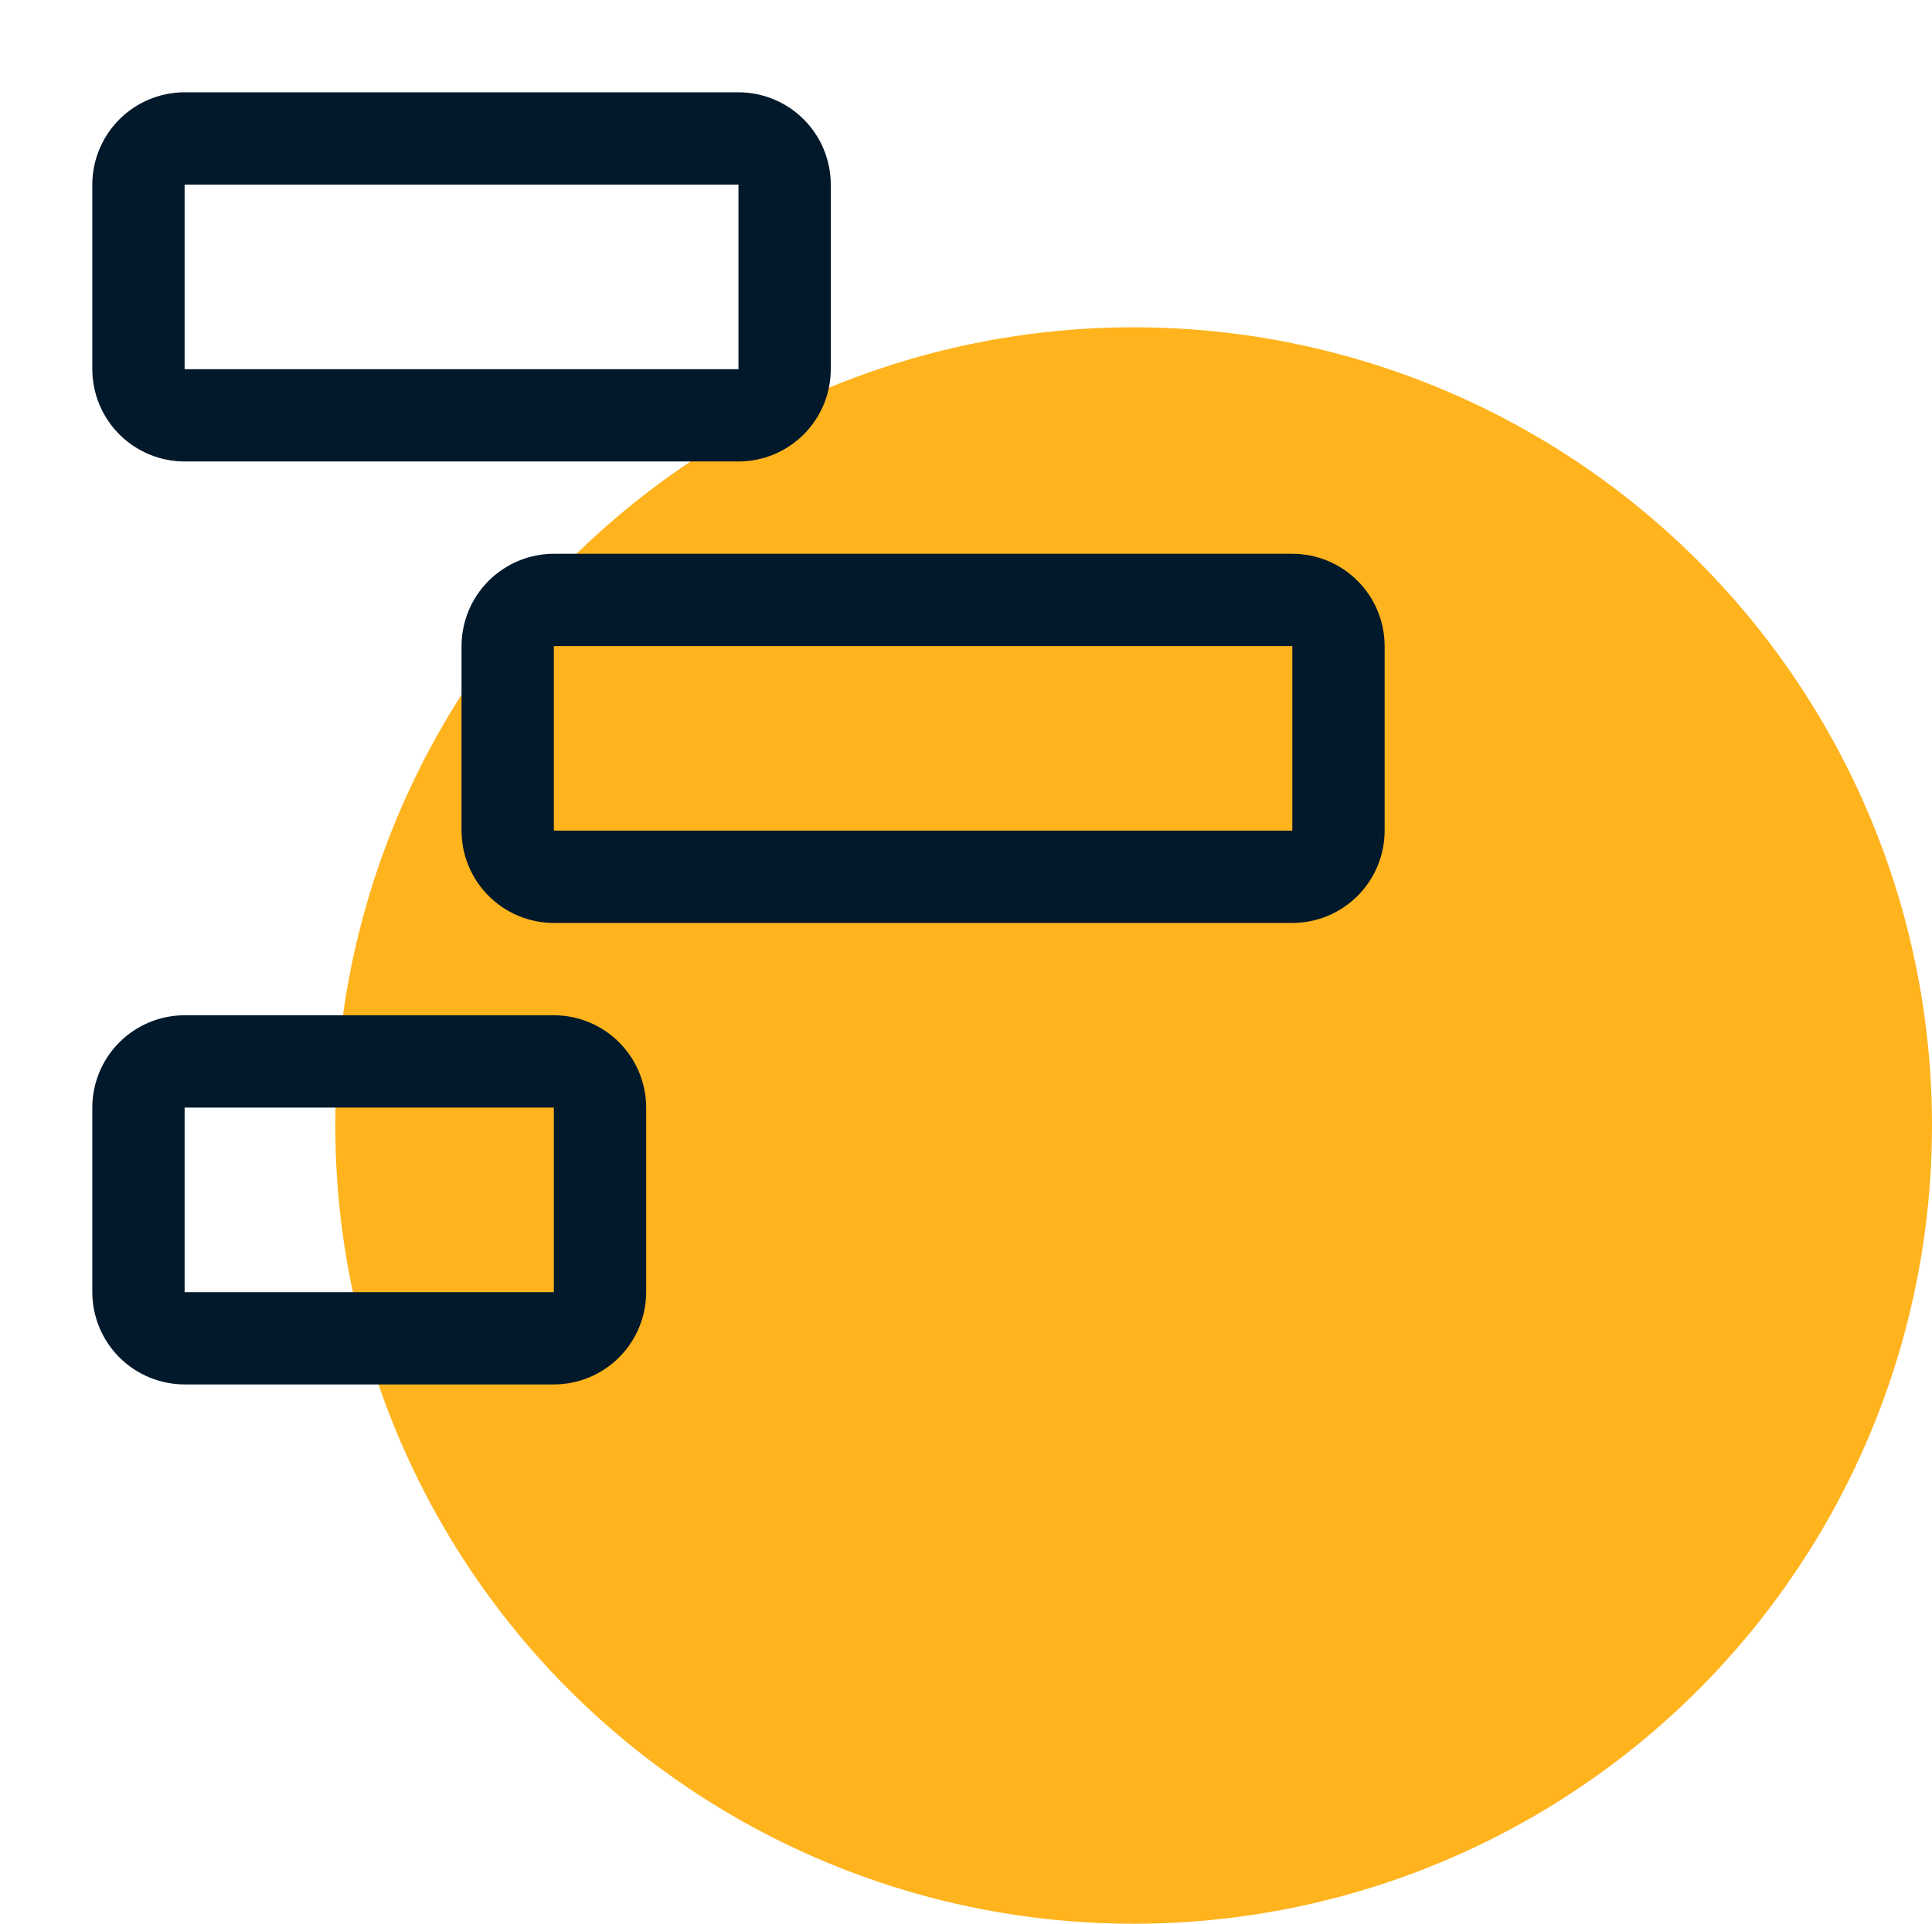
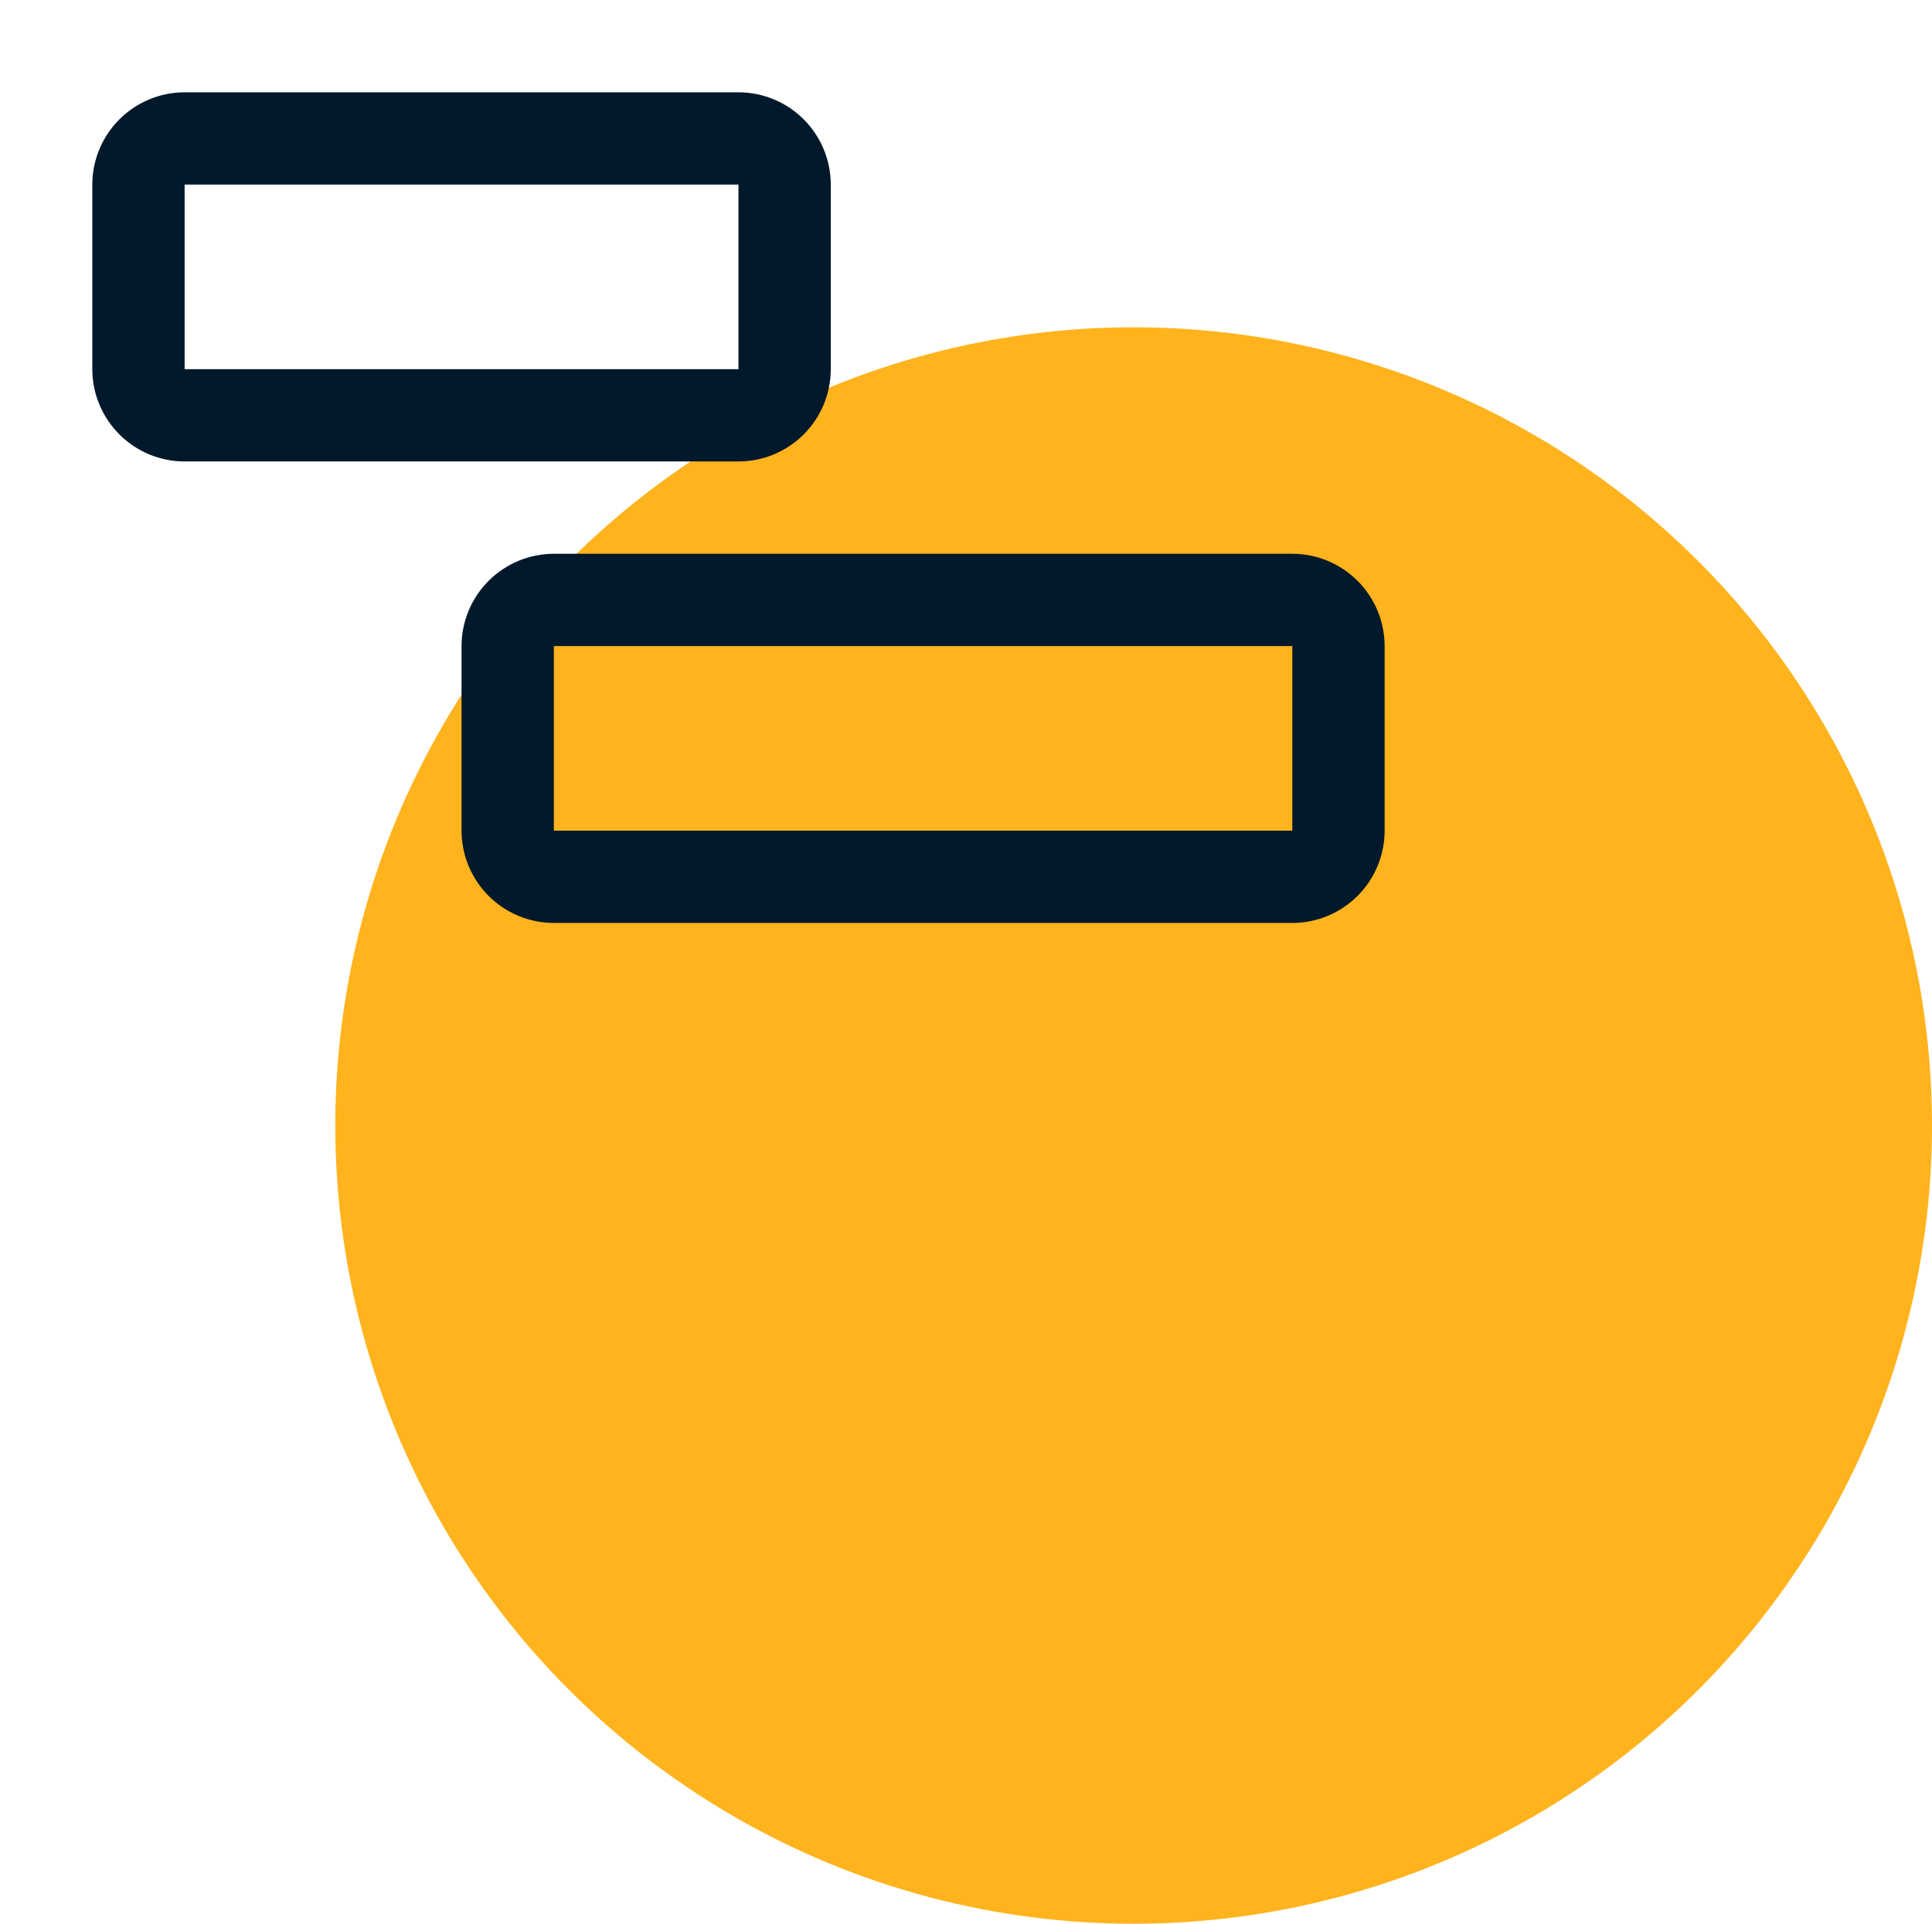
<svg xmlns="http://www.w3.org/2000/svg" width="242" height="241" viewBox="0 0 242 241" fill="none">
  <circle cx="142" cy="141" r="100" fill="#FFB31D" />
  <g clip-path="url(#clip0_789_1181)">
-     <path d="M69.375 173.438H23.125C20.059 173.434 17.121 172.215 14.953 170.047C12.785 167.879 11.566 164.94 11.562 161.875V138.75C11.566 135.685 12.785 132.746 14.953 130.578C17.121 128.41 20.059 127.191 23.125 127.188H69.375C72.441 127.191 75.379 128.41 77.547 130.578C79.715 132.746 80.934 135.685 80.938 138.75V161.875C80.934 164.94 79.715 167.879 77.547 170.047C75.379 172.215 72.441 173.434 69.375 173.438ZM23.125 138.75V161.875H69.375V138.75H23.125Z" fill="#02192B" />
-     <path d="M161.875 115.625H69.375C66.309 115.621 63.371 114.402 61.203 112.235C59.035 110.067 57.816 107.128 57.812 104.062V80.938C57.816 77.872 59.035 74.933 61.203 72.766C63.371 70.598 66.309 69.379 69.375 69.375H161.875C164.94 69.379 167.879 70.598 170.047 72.766C172.215 74.933 173.434 77.872 173.438 80.938V104.062C173.434 107.128 172.215 110.067 170.047 112.235C167.879 114.402 164.94 115.621 161.875 115.625ZM69.375 80.938V104.062H161.875V80.938H69.375Z" fill="#02192B" />
+     <path d="M161.875 115.625H69.375C66.309 115.621 63.371 114.402 61.203 112.235C59.035 110.067 57.816 107.128 57.812 104.062V80.938C57.816 77.872 59.035 74.933 61.203 72.766C63.371 70.598 66.309 69.379 69.375 69.375H161.875C164.94 69.379 167.879 70.598 170.047 72.766C172.215 74.933 173.434 77.872 173.438 80.938V104.062C173.434 107.128 172.215 110.067 170.047 112.235C167.879 114.402 164.94 115.621 161.875 115.625ZM69.375 80.938V104.062H161.875V80.938H69.375" fill="#02192B" />
    <path d="M92.5 57.812H23.125C20.059 57.809 17.121 56.59 14.953 54.422C12.785 52.254 11.566 49.316 11.562 46.25V23.125C11.566 20.059 12.785 17.121 14.953 14.953C17.121 12.785 20.059 11.566 23.125 11.562H92.5C95.566 11.566 98.504 12.785 100.672 14.953C102.84 17.121 104.059 20.059 104.062 23.125V46.25C104.059 49.316 102.84 52.254 100.672 54.422C98.504 56.59 95.566 57.809 92.5 57.812ZM23.125 23.125V46.25H92.5V23.125H23.125Z" fill="#02192B" />
  </g>
  <defs>
    <clipPath id="clip0_789_1181">
      <rect width="185" height="185" fill="white" />
    </clipPath>
  </defs>
</svg>